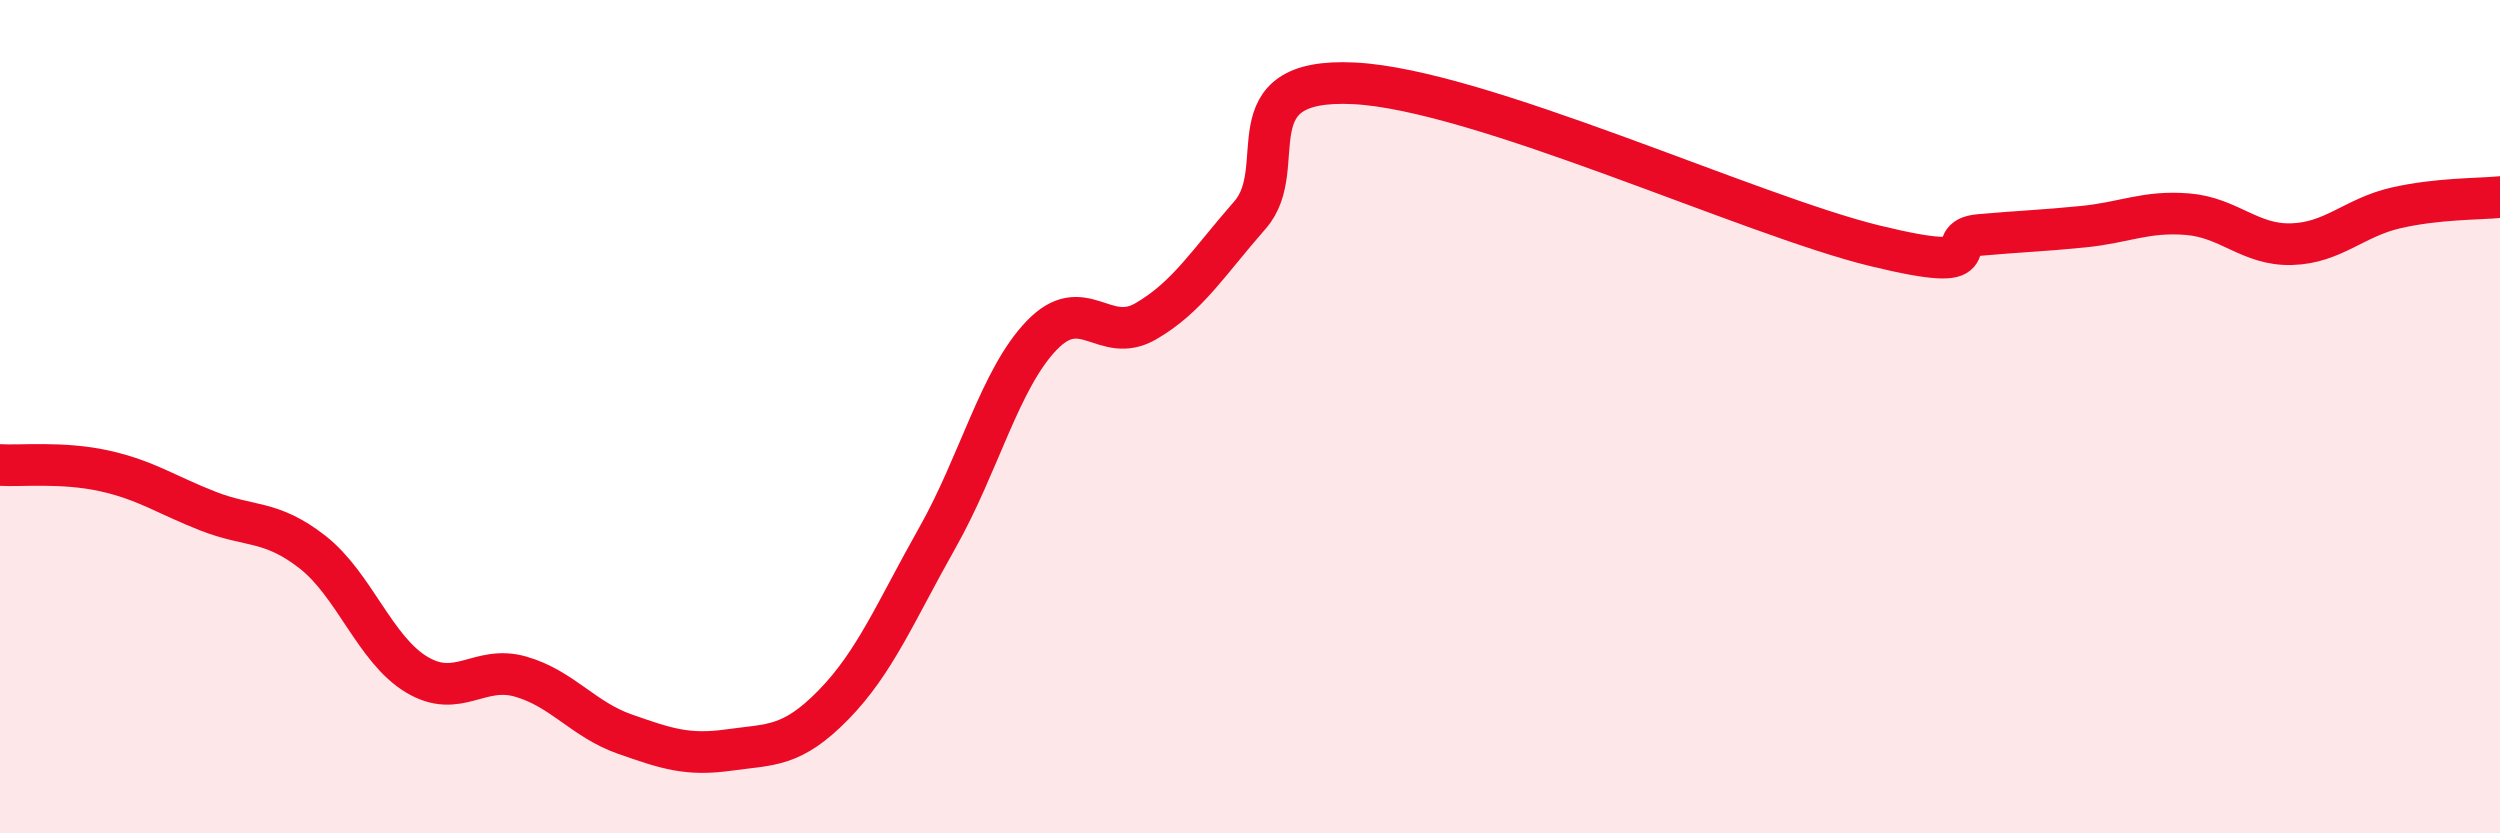
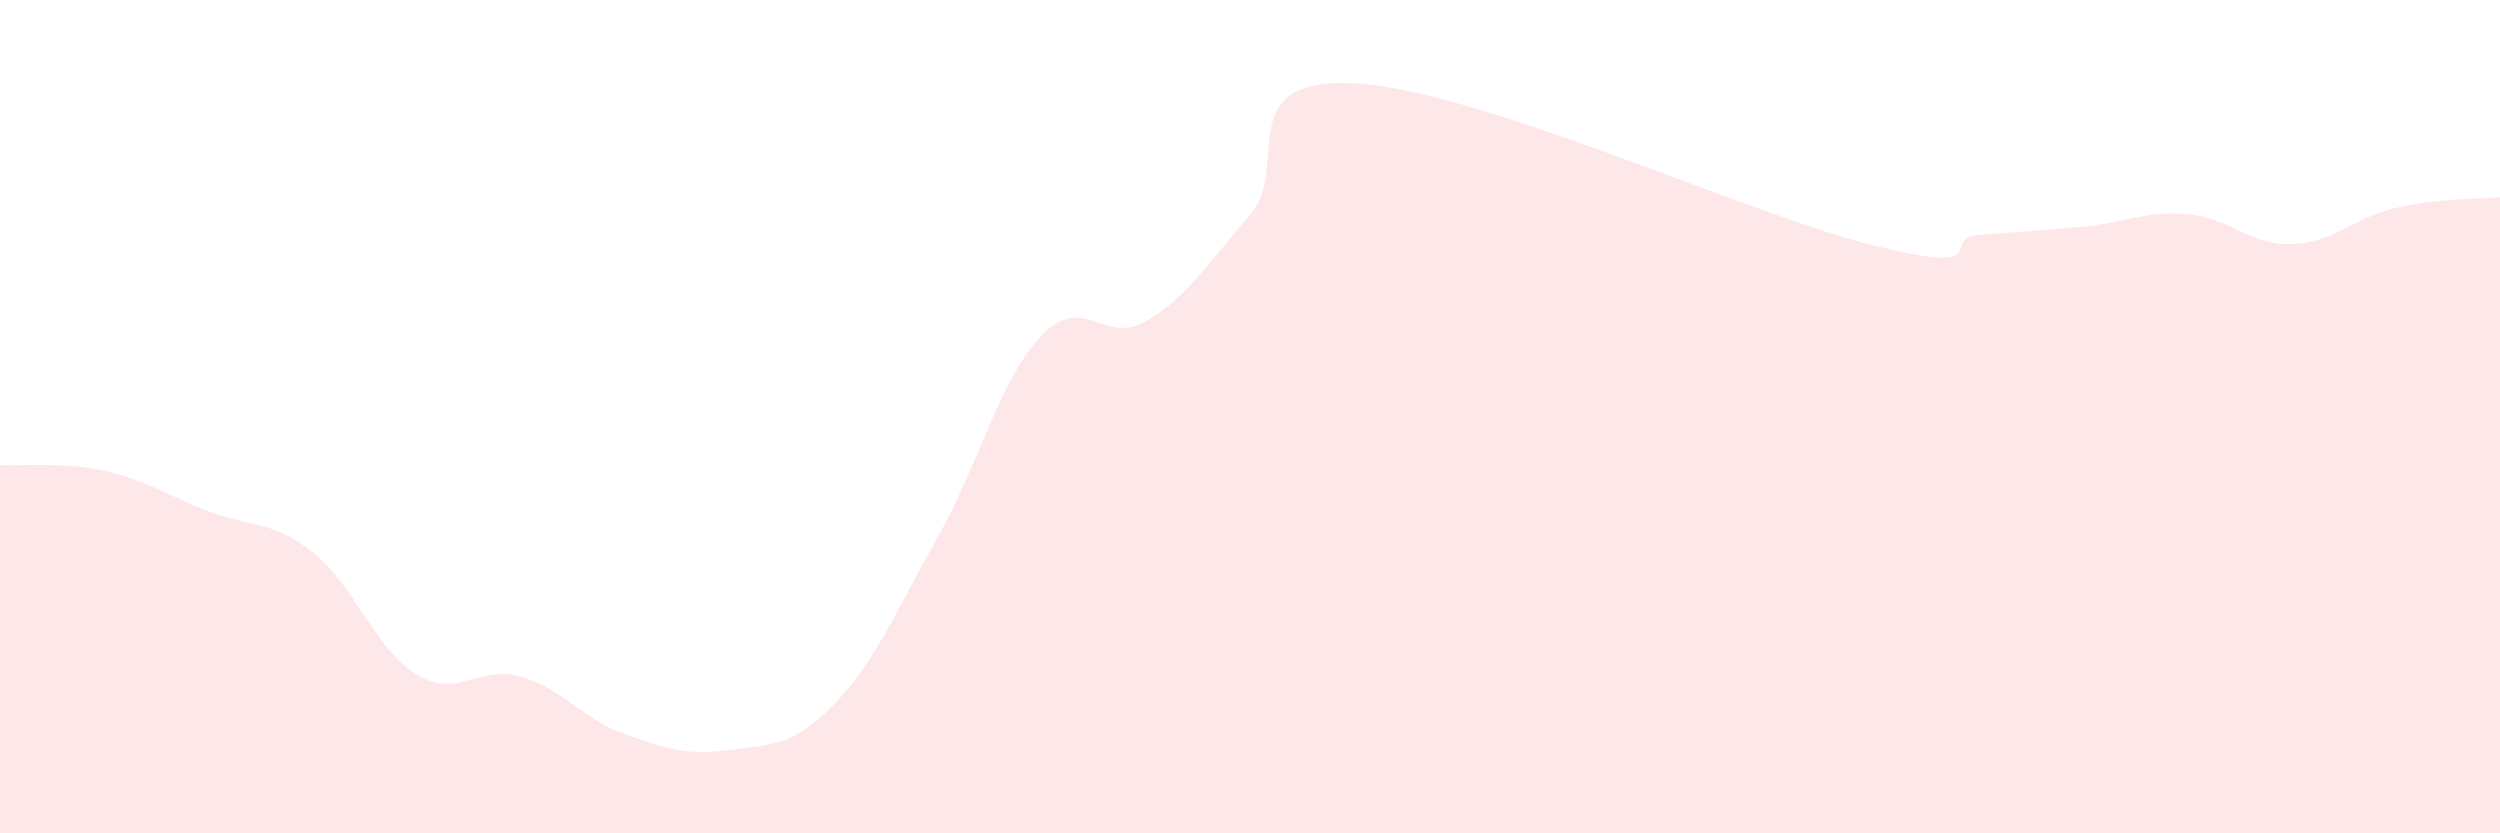
<svg xmlns="http://www.w3.org/2000/svg" width="60" height="20" viewBox="0 0 60 20">
  <path d="M 0,11.16 C 0.5,11.19 1.5,11.08 2.5,11.3 C 3.5,11.52 4,11.88 5,12.27 C 6,12.66 6.5,12.47 7.5,13.25 C 8.5,14.03 9,15.59 10,16.19 C 11,16.79 11.5,15.95 12.5,16.24 C 13.5,16.53 14,17.27 15,17.62 C 16,17.97 16.5,18.14 17.5,18 C 18.5,17.86 19,17.94 20,16.92 C 21,15.9 21.5,14.67 22.5,12.9 C 23.5,11.13 24,9.09 25,8.05 C 26,7.01 26.5,8.29 27.5,7.71 C 28.5,7.13 29,6.3 30,5.16 C 31,4.02 29.5,1.85 32.5,2 C 35.5,2.15 42,5.17 45,5.9 C 48,6.63 46.5,5.73 47.5,5.64 C 48.5,5.55 49,5.54 50,5.44 C 51,5.34 51.5,5.06 52.5,5.14 C 53.5,5.22 54,5.89 55,5.86 C 56,5.83 56.5,5.22 57.5,4.99 C 58.5,4.76 59.5,4.78 60,4.73L60 20L0 20Z" fill="#EB0A25" opacity="0.1" stroke-linecap="round" stroke-linejoin="round" />
-   <path d="M 0,11.16 C 0.5,11.19 1.5,11.08 2.5,11.3 C 3.5,11.52 4,11.88 5,12.27 C 6,12.66 6.5,12.47 7.5,13.25 C 8.5,14.03 9,15.59 10,16.19 C 11,16.79 11.5,15.95 12.5,16.24 C 13.5,16.53 14,17.27 15,17.62 C 16,17.97 16.5,18.14 17.5,18 C 18.5,17.86 19,17.94 20,16.92 C 21,15.9 21.5,14.67 22.5,12.9 C 23.5,11.13 24,9.09 25,8.05 C 26,7.01 26.5,8.29 27.5,7.71 C 28.5,7.13 29,6.3 30,5.16 C 31,4.02 29.5,1.85 32.5,2 C 35.5,2.15 42,5.17 45,5.9 C 48,6.63 46.5,5.73 47.5,5.64 C 48.5,5.55 49,5.54 50,5.44 C 51,5.34 51.5,5.06 52.5,5.14 C 53.5,5.22 54,5.89 55,5.86 C 56,5.83 56.5,5.22 57.5,4.99 C 58.5,4.76 59.5,4.78 60,4.73" stroke="#EB0A25" stroke-width="1" fill="none" stroke-linecap="round" stroke-linejoin="round" />
</svg>